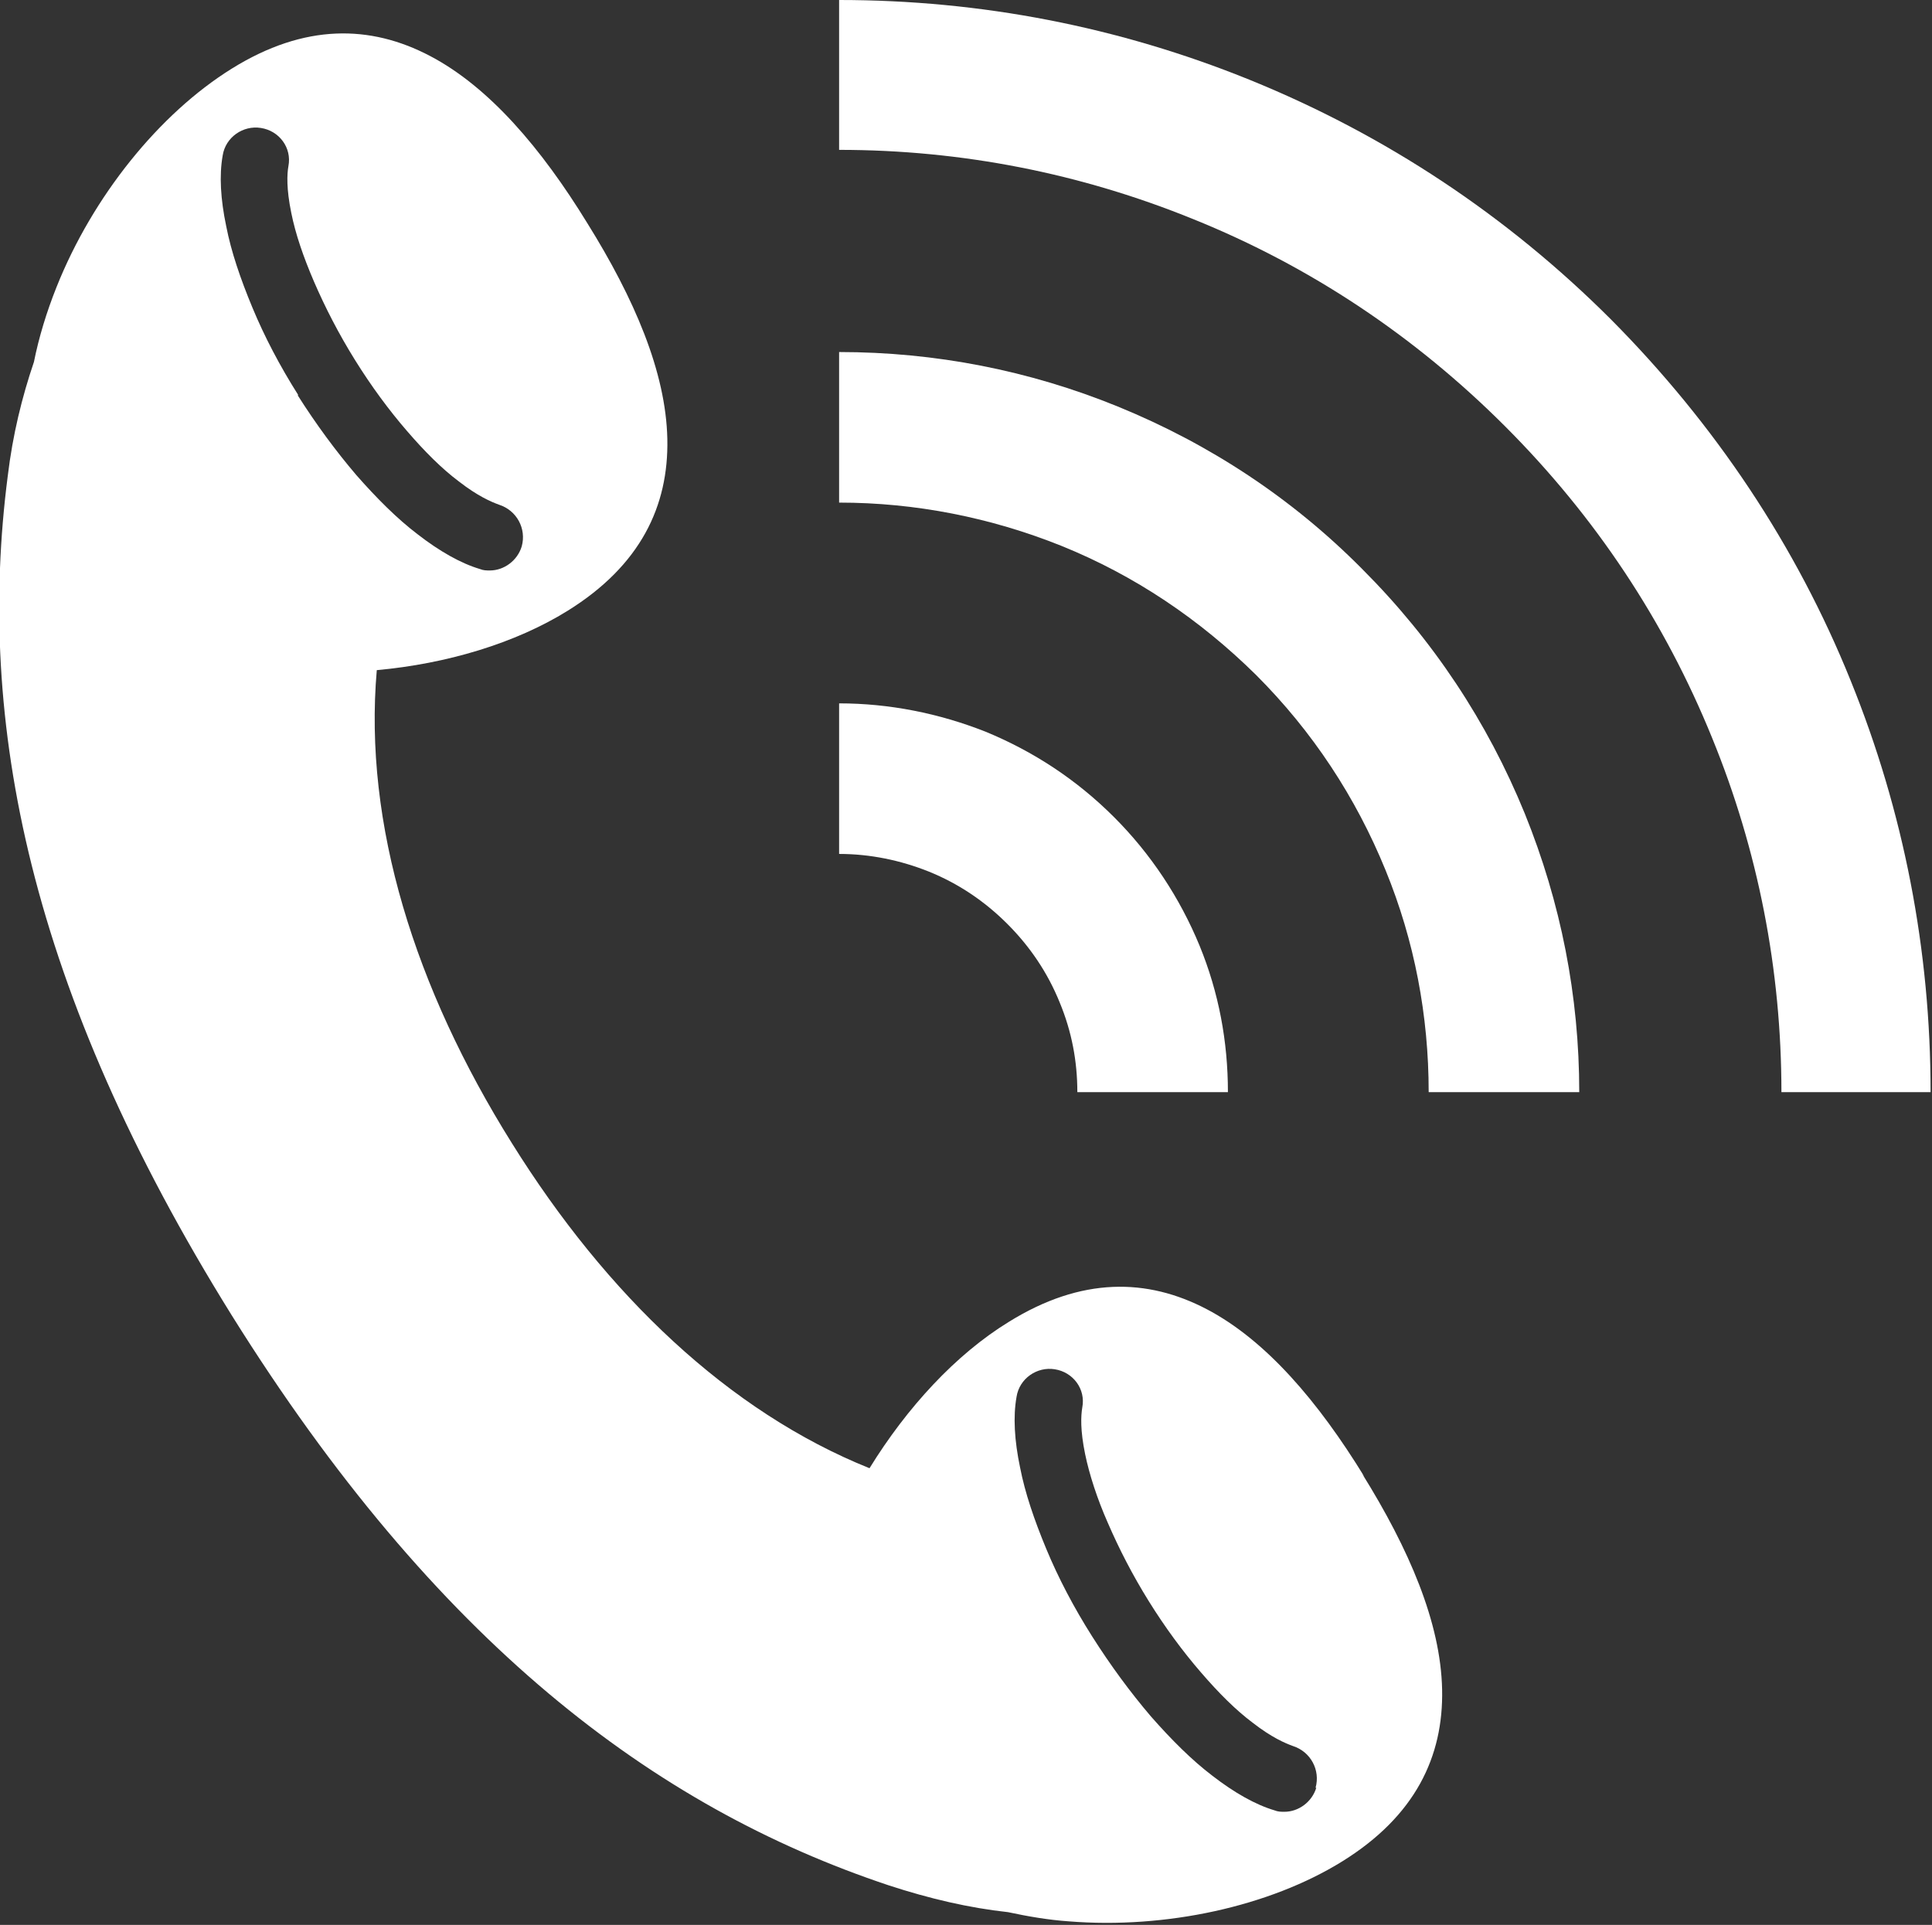
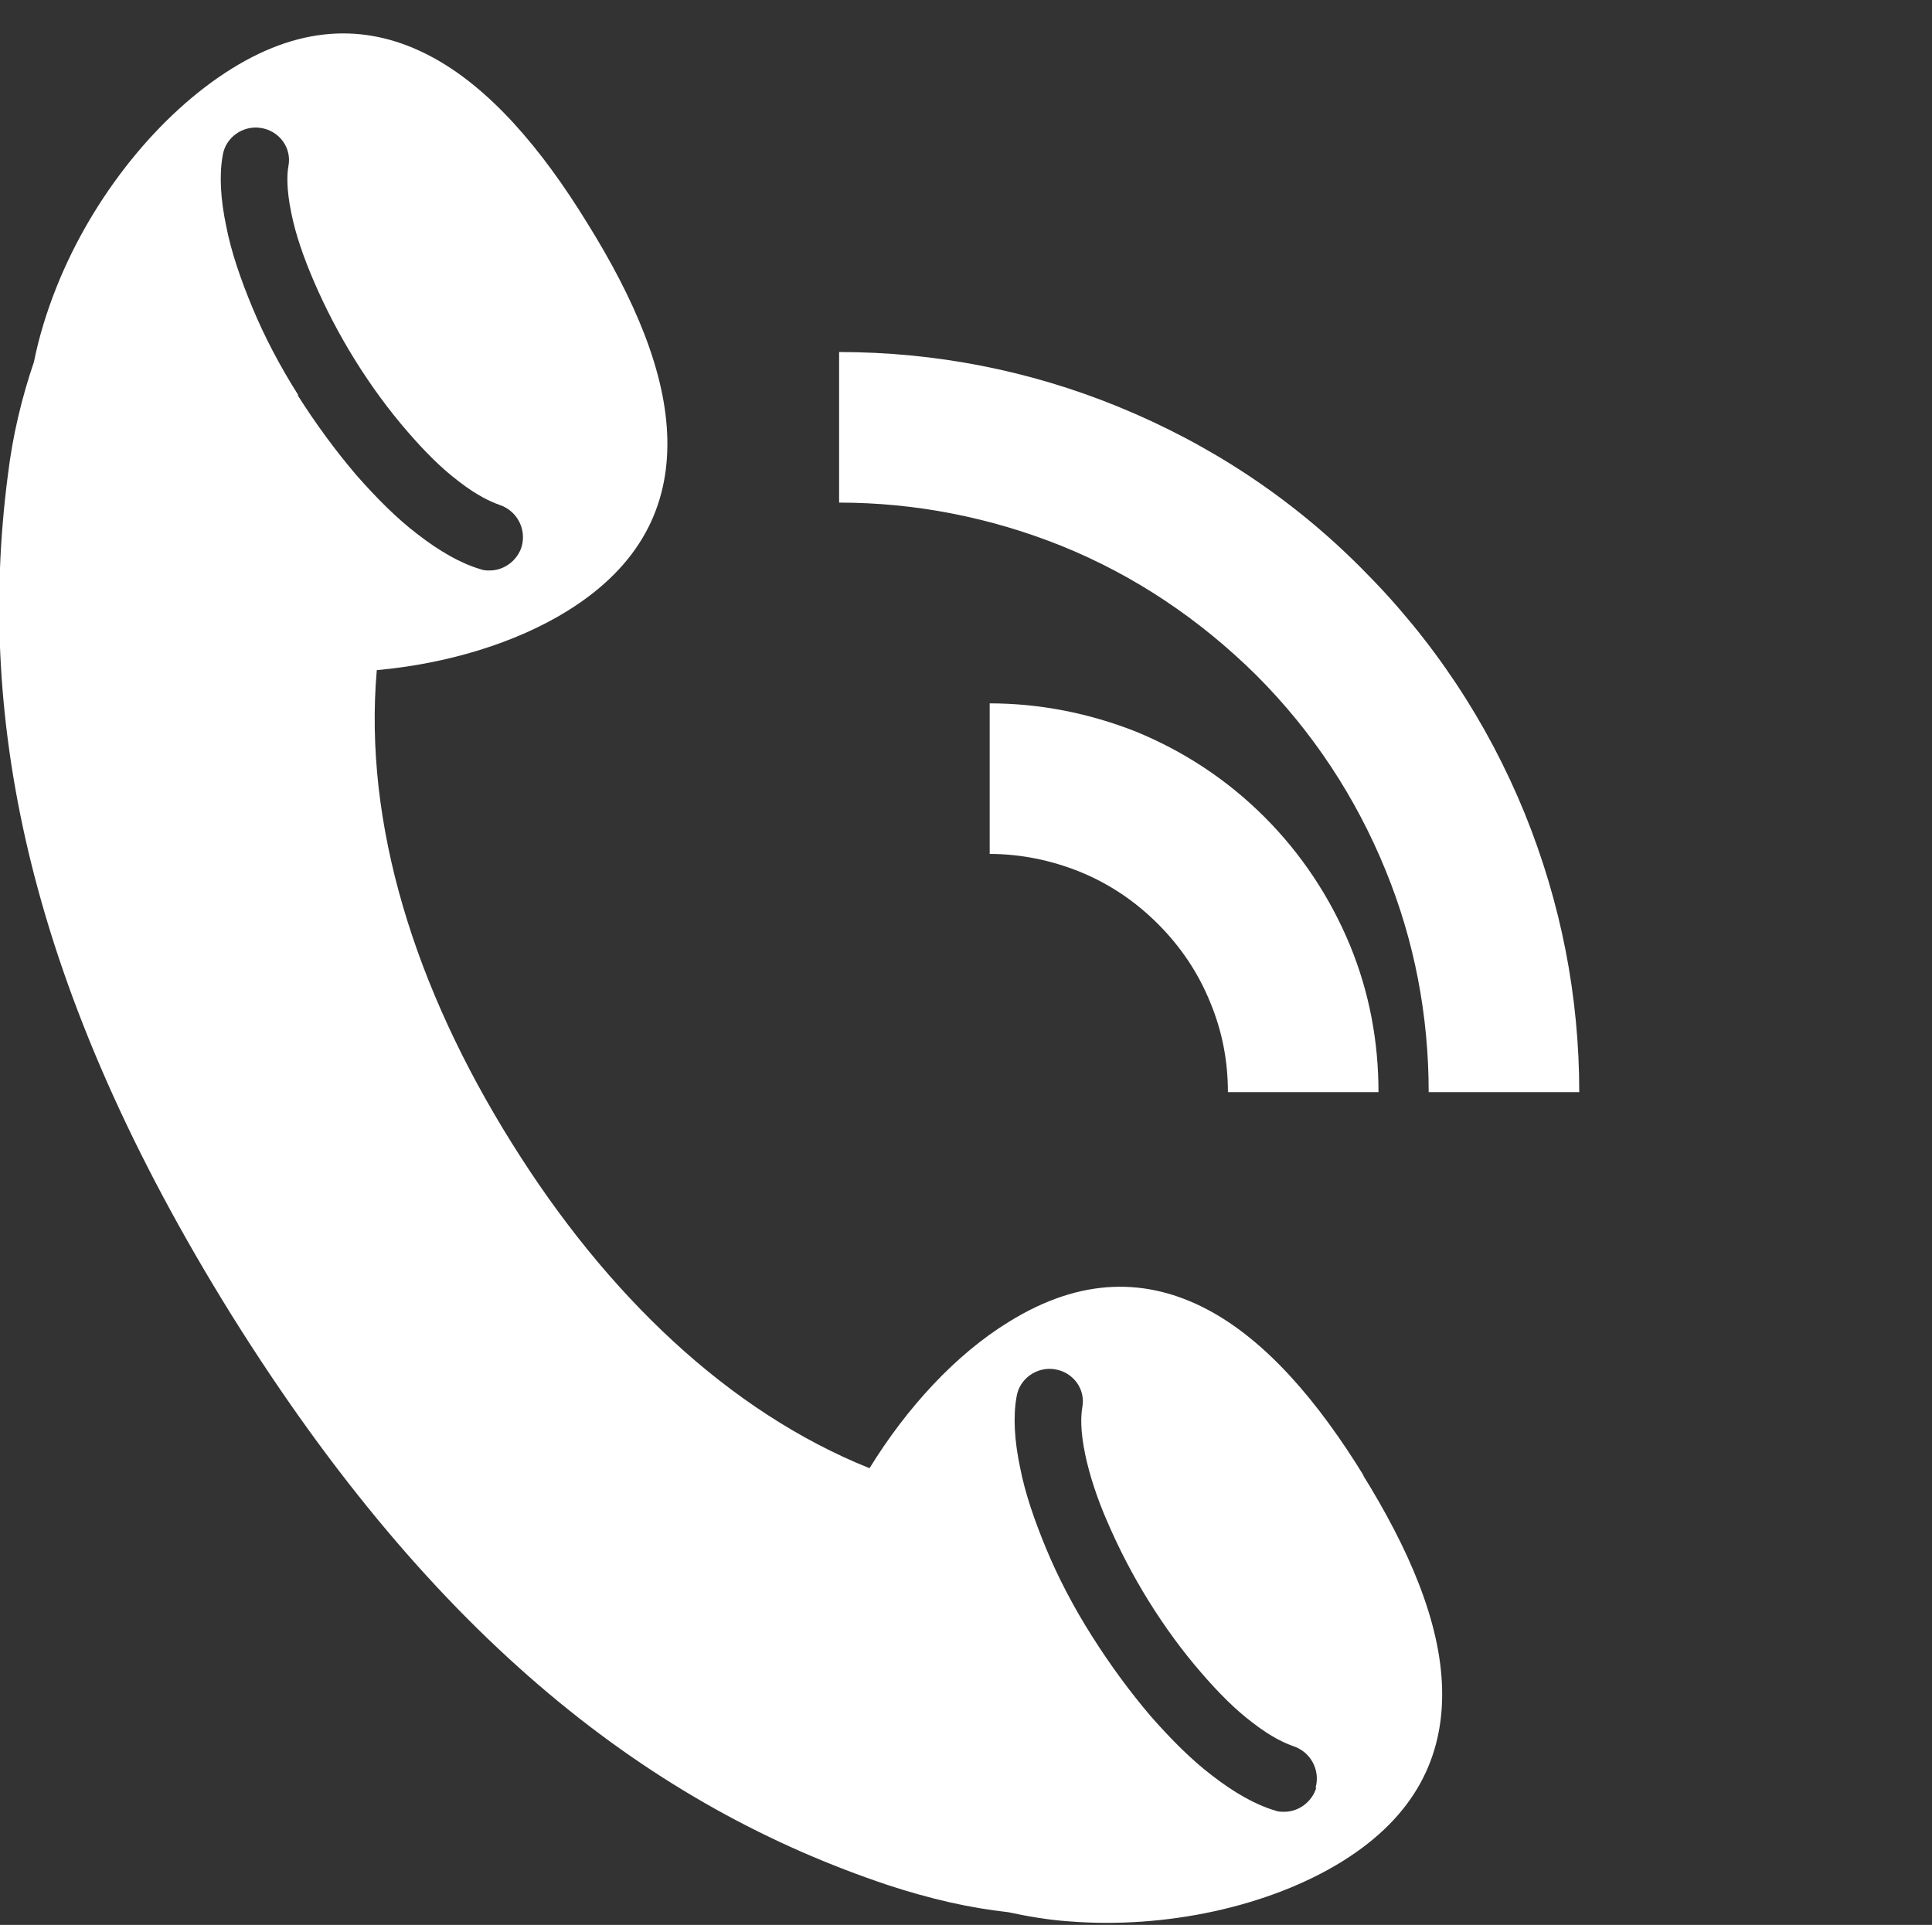
<svg xmlns="http://www.w3.org/2000/svg" id="_レイヤー_2" data-name="レイヤー_2" viewBox="0 0 27.33 27.23">
  <rect x="0" y="0" width="27.33" height="27.23" fill="#333333" stroke="none" />
  <defs>
    <style>
      .cls-1 {
        fill: #fff;
      }
    </style>
  </defs>
  <g id="nav">
    <g>
      <path class="cls-1" d="M19.3,20.89c-.65-1.06-1.39-1.93-2.23-2.37-.84-.44-1.77-.46-2.8.18-.75.46-1.44,1.21-1.97,2.07-1.99-.8-3.72-2.45-5.06-4.6-1.37-2.19-2.1-4.51-1.91-6.69.99-.09,1.96-.38,2.7-.84,1.03-.64,1.43-1.48,1.41-2.43-.02-.95-.47-1.99-1.13-3.05-.65-1.06-1.39-1.93-2.23-2.37-.84-.44-1.77-.46-2.8.18-1.03.64-1.97,1.81-2.48,3.09-.14.35-.25.71-.32,1.06-.17.5-.3,1.03-.37,1.61-.45,3.48.3,7.27,3.17,11.88,2.88,4.61,5.96,6.95,9.29,8.06.58.19,1.14.32,1.69.38.28.06.57.11.86.13,1.37.11,2.84-.21,3.87-.85,1.03-.64,1.43-1.48,1.41-2.43-.02-.95-.47-1.99-1.13-3.05ZM4.22,5.59c-.26-.41-.48-.83-.65-1.24-.17-.41-.3-.79-.37-1.15-.08-.38-.1-.72-.05-1,.04-.26.29-.43.54-.39.26.04.44.28.39.54-.02.11-.03.32.04.66.06.3.17.62.32.97.16.37.35.74.58,1.11.23.37.48.71.74,1.01.25.29.49.53.73.71.27.21.46.29.57.33.25.08.39.34.32.59-.06.2-.25.34-.45.34-.05,0-.09,0-.14-.02-.27-.08-.57-.25-.88-.49-.29-.22-.58-.51-.87-.84-.29-.34-.57-.72-.83-1.13ZM18.62,25.29c-.06.2-.25.34-.45.34-.05,0-.09,0-.14-.02-.27-.08-.57-.25-.88-.49-.29-.22-.58-.51-.87-.84-.29-.34-.57-.72-.83-1.13-.26-.41-.48-.83-.65-1.24-.17-.41-.3-.79-.37-1.15-.08-.38-.1-.72-.05-1,.04-.26.29-.43.54-.39.26.04.44.28.39.54-.02.12-.03.32.04.66.06.29.17.63.32.97.16.37.35.74.58,1.11.23.37.48.71.74,1.01.25.29.49.53.73.71.27.21.46.29.57.33.25.08.39.34.32.59Z" />
      <g>
-         <path class="cls-1" d="M27.33,15.45h-2.13c0-1.73-.33-3.42-.98-5.01-.67-1.65-1.65-3.13-2.93-4.41-1.27-1.27-2.75-2.26-4.41-2.93-1.6-.65-3.28-.98-5.01-.98V0c2.01,0,3.96.38,5.81,1.13,1.92.78,3.64,1.92,5.11,3.39,1.47,1.48,2.62,3.2,3.39,5.11.75,1.85,1.13,3.81,1.13,5.82Z" />
        <path class="cls-1" d="M22.34,15.45h-2.13c0-1.08-.2-2.14-.61-3.14-.42-1.03-1.03-1.96-1.83-2.76-.8-.79-1.72-1.41-2.76-1.83-1-.4-2.06-.61-3.14-.61v-2.13c1.36,0,2.69.26,3.94.77,1.3.53,2.47,1.3,3.46,2.3,1,1,1.77,2.16,2.3,3.46.51,1.26.77,2.58.77,3.94Z" />
-         <path class="cls-1" d="M17.37,15.45h-2.13c0-.44-.08-.86-.25-1.27-.17-.42-.42-.79-.74-1.11-.32-.32-.69-.57-1.11-.74-.4-.16-.83-.25-1.27-.25v-2.13c.71,0,1.41.14,2.07.4.68.28,1.29.68,1.82,1.21.52.52.93,1.14,1.21,1.82.27.66.4,1.35.4,2.07Z" />
+         <path class="cls-1" d="M17.37,15.45c0-.44-.08-.86-.25-1.27-.17-.42-.42-.79-.74-1.11-.32-.32-.69-.57-1.11-.74-.4-.16-.83-.25-1.27-.25v-2.13c.71,0,1.41.14,2.07.4.68.28,1.29.68,1.82,1.21.52.52.93,1.14,1.21,1.82.27.66.4,1.35.4,2.07Z" />
      </g>
    </g>
  </g>
</svg>